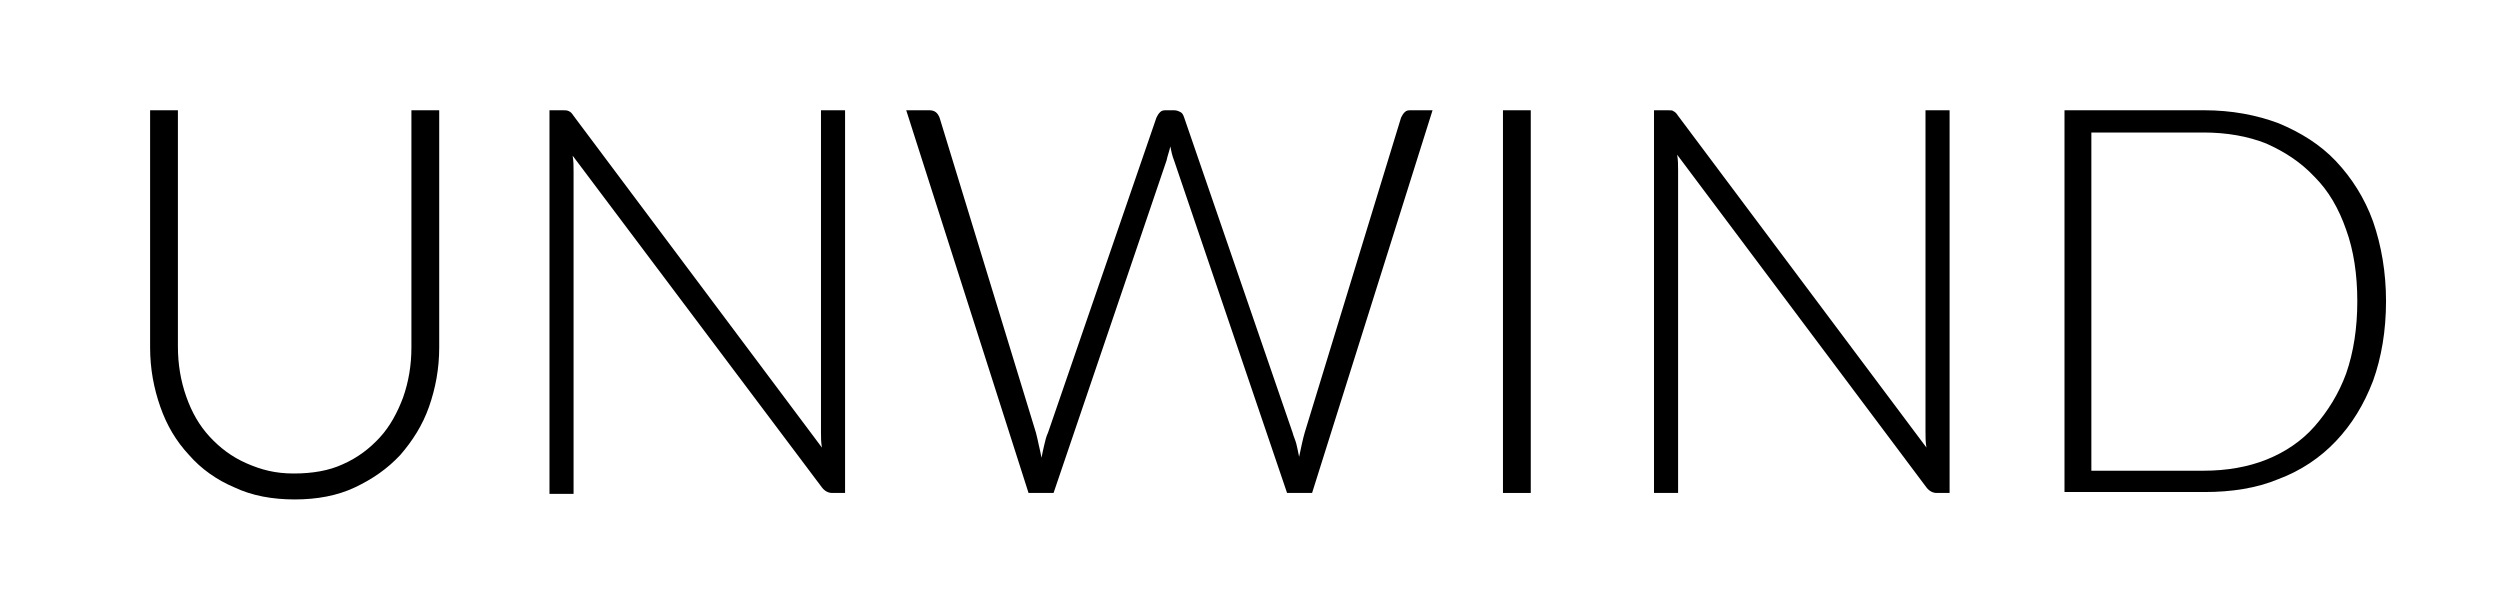
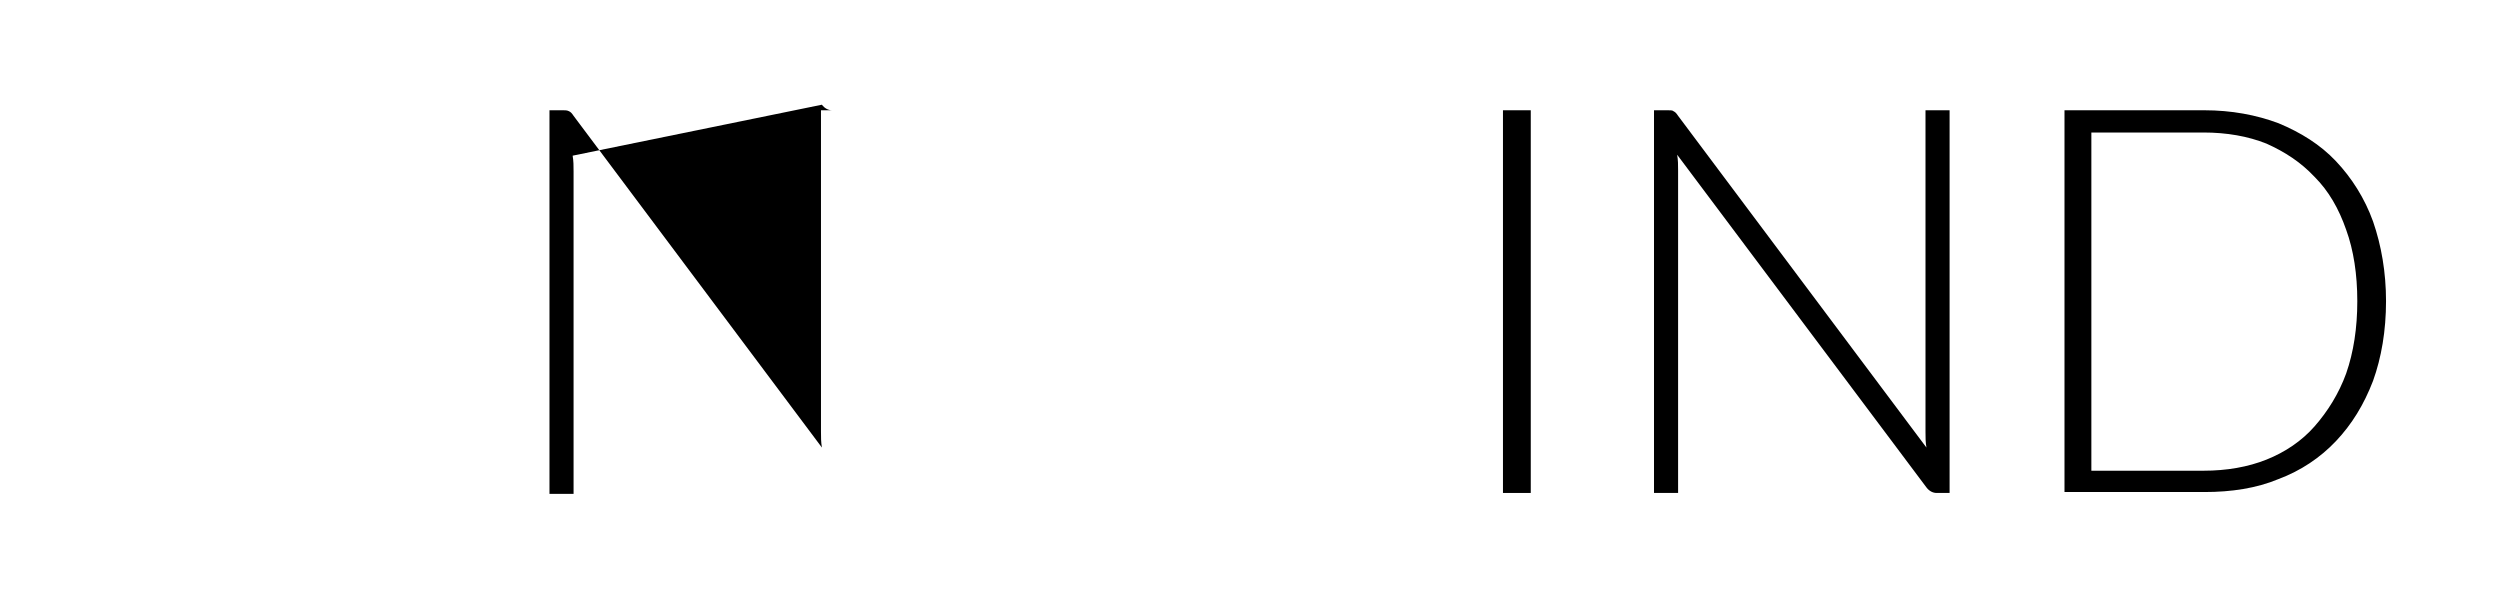
<svg xmlns="http://www.w3.org/2000/svg" version="1.1" id="Layer_1" x="0px" y="0px" viewBox="0 0 269.8 65" style="enable-background:new 0 0 269.8 65;" xml:space="preserve">
  <g>
-     <path d="M31.7,51.1c2,0,3.8-0.3,5.3-1c1.6-0.7,2.9-1.7,4-2.9c1.1-1.2,1.9-2.7,2.5-4.3c0.6-1.7,0.9-3.5,0.9-5.4V11.9h3v25.6   c0,2.3-0.4,4.4-1.1,6.4c-0.7,2-1.8,3.7-3.1,5.2c-1.4,1.5-3,2.6-4.9,3.5s-4.1,1.3-6.5,1.3c-2.4,0-4.6-0.4-6.5-1.3   c-1.9-0.8-3.6-2-4.9-3.5c-1.4-1.5-2.4-3.2-3.1-5.2c-0.7-2-1.1-4.1-1.1-6.4V11.9h3v25.5c0,1.9,0.3,3.7,0.9,5.4   c0.6,1.7,1.4,3.1,2.5,4.3s2.4,2.2,4,2.9S29.7,51.1,31.7,51.1z" />
-     <path d="M61.4,12c0.2,0.1,0.3,0.2,0.5,0.5l26.8,35.8c-0.1-0.6-0.1-1.1-0.1-1.7V11.9h2.6v41.3h-1.4c-0.4,0-0.8-0.2-1.1-0.6   L61.8,16.8c0.1,0.6,0.1,1.1,0.1,1.7v34.8h-2.6V11.9h1.5C61,11.9,61.2,11.9,61.4,12z" />
-     <path d="M97.8,11.9h2.5c0.6,0,0.9,0.3,1.1,0.8l10.4,34c0.1,0.4,0.2,0.8,0.3,1.3c0.1,0.4,0.2,0.9,0.3,1.4c0.1-0.5,0.2-1,0.3-1.4   c0.1-0.4,0.2-0.9,0.4-1.3l11.7-34c0.1-0.2,0.2-0.4,0.4-0.6c0.2-0.2,0.4-0.2,0.7-0.2h0.8c0.3,0,0.5,0.1,0.7,0.2s0.3,0.3,0.4,0.6   l11.7,34c0.1,0.4,0.3,0.8,0.4,1.2c0.1,0.4,0.2,0.9,0.3,1.4c0.1-0.5,0.2-0.9,0.3-1.4c0.1-0.4,0.2-0.9,0.3-1.2l10.4-34   c0.1-0.2,0.2-0.4,0.4-0.6c0.2-0.2,0.4-0.2,0.7-0.2h2.3l-13,41.3h-2.7l-12.2-35.9c-0.2-0.5-0.3-1-0.4-1.5c-0.1,0.5-0.3,1-0.4,1.5   l-12.2,35.9h-2.7L97.8,11.9z" />
+     <path d="M61.4,12c0.2,0.1,0.3,0.2,0.5,0.5l26.8,35.8c-0.1-0.6-0.1-1.1-0.1-1.7V11.9h2.6h-1.4c-0.4,0-0.8-0.2-1.1-0.6   L61.8,16.8c0.1,0.6,0.1,1.1,0.1,1.7v34.8h-2.6V11.9h1.5C61,11.9,61.2,11.9,61.4,12z" />
    <path d="M165.2,53.2h-3V11.9h3V53.2z" />
    <path d="M180.6,12c0.2,0.1,0.3,0.2,0.5,0.5l26.8,35.8c-0.1-0.6-0.1-1.1-0.1-1.7V11.9h2.6v41.3H209c-0.4,0-0.8-0.2-1.1-0.6   l-26.9-35.9c0.1,0.6,0.1,1.1,0.1,1.7v34.8h-2.6V11.9h1.5C180.3,11.9,180.5,11.9,180.6,12z" />
    <path d="M257.5,32.5c0,3.2-0.5,6.1-1.4,8.6c-1,2.6-2.3,4.7-4,6.5c-1.7,1.8-3.8,3.2-6.2,4.1c-2.4,1-5.1,1.4-8,1.4h-15.1V11.9h15.1   c2.9,0,5.6,0.5,8,1.4c2.4,1,4.5,2.3,6.2,4.1s3.1,4,4,6.5C257,26.5,257.5,29.4,257.5,32.5z M254.4,32.5c0-2.9-0.4-5.5-1.2-7.7   c-0.8-2.3-1.9-4.2-3.4-5.7c-1.5-1.6-3.2-2.7-5.2-3.6c-2-0.8-4.3-1.2-6.8-1.2h-12.1v36.5h12.1c2.5,0,4.8-0.4,6.8-1.2   c2-0.8,3.8-2,5.2-3.6s2.6-3.5,3.4-5.7C254,38,254.4,35.4,254.4,32.5z" />
  </g>
</svg>